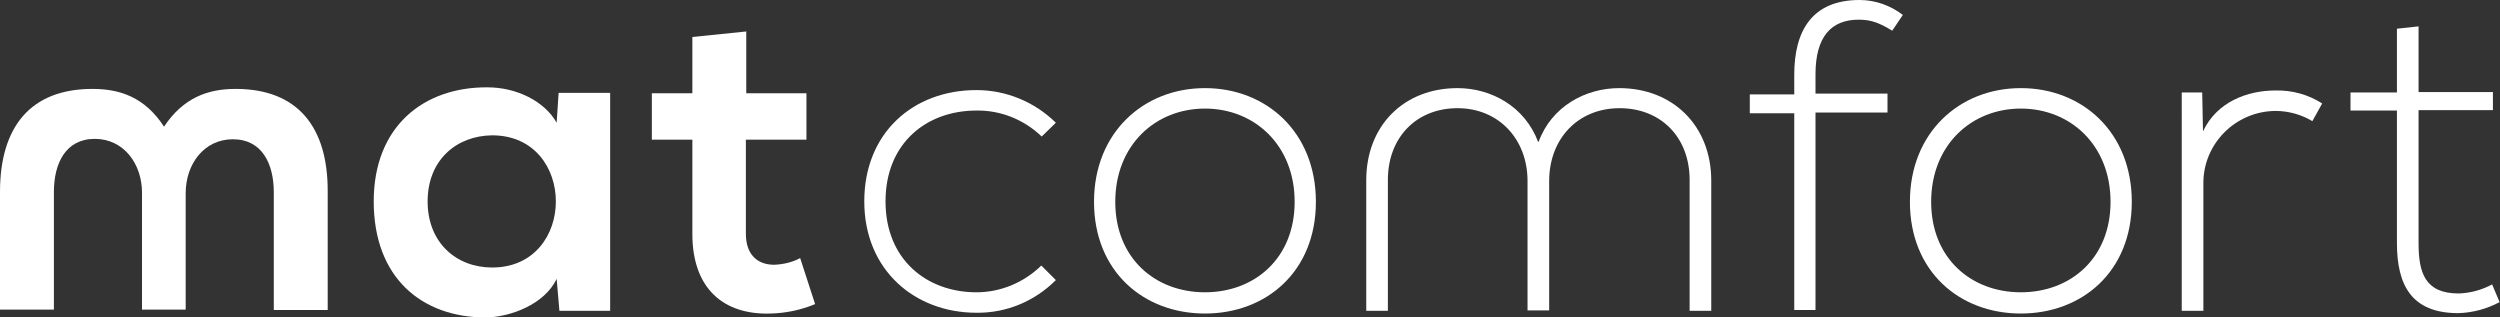
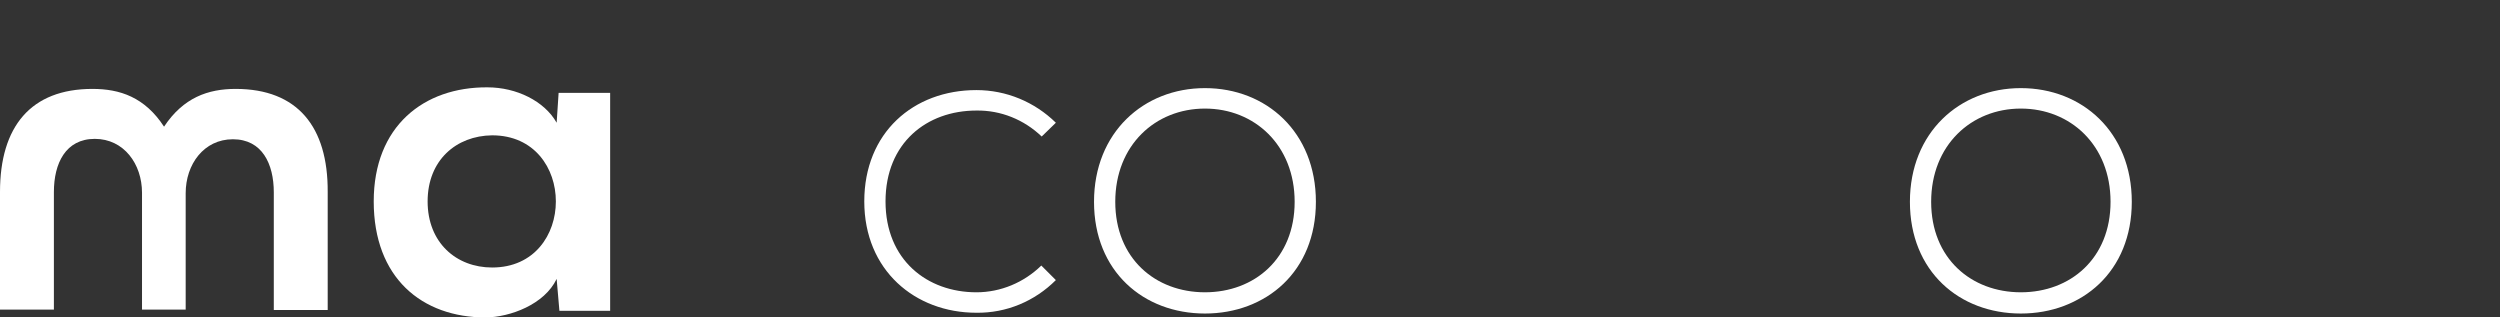
<svg xmlns="http://www.w3.org/2000/svg" version="1.1" id="Layer_1" x="0px" y="0px" viewBox="0 0 635.5 80.6" style="enable-background:new 0 0 635.5 80.6;" xml:space="preserve">
  <rect x="0" y="0" width="635.5" height="80.6" fill="#333333" stroke="none" />
  <style type="text/css"> .st0{fill:#FFFFFF;} </style>
  <title>Logo</title>
  <g id="Layer_2_1_">
    <g id="Layer_1-2">
      <path class="st0" d="M59.9,22.6c-7,0-13.3,2.2-18.2,9.6c-4.9-7.5-11.2-9.6-18.2-9.6C7.8,22.6,0,32.2,0,48.8v29.9h13.7V48.8 c0-7.3,3-13.5,10.4-13.5s12,6.4,12,13.7v29.7h11.1V49.1c0-7.3,4.6-13.7,12-13.7s10.4,6.2,10.4,13.5v29.9h13.7V48.8 C83.4,32.2,75.6,22.6,59.9,22.6z" />
      <path class="st0" d="M142,23.6h13.1v55.4h-12.9l-0.7-8.1c-3.1,6.5-11.8,9.7-18,9.8C107.2,80.7,95,70.6,95,51.2 c0-19.1,12.7-29.1,28.9-29c7.4,0,14.5,3.5,17.6,9L142,23.6z M108.7,51.2c0,10.5,7.3,16.8,16.4,16.8c21.6,0,21.6-33.6,0-33.6 C116,34.5,108.7,40.7,108.7,51.2z" />
-       <path class="st0" d="M189.7,8v15.7h15.3v11.8h-15.4v23.9c0,5.3,2.9,7.9,7.2,7.9c2.3-0.1,4.6-0.6,6.6-1.7l3.8,11.7 c-3.6,1.5-7.4,2.3-11.3,2.4c-12,0.4-19.9-6.4-19.9-20.2V35.5h-10.3V23.7H176V9.4L189.7,8z" />
      <path class="st0" d="M268.4,71.2c-5.4,5.4-12.6,8.4-20.2,8.3c-15.6,0-28.5-10.8-28.5-28.3s12.5-28.3,28.5-28.3 c7.6,0,14.8,3,20.2,8.3l-3.6,3.5c-4.5-4.3-10.4-6.7-16.6-6.6c-12.6,0-23.1,8.2-23.1,23.1s10.6,23.1,23.1,23.1 c6.2,0,12.1-2.5,16.5-6.8L268.4,71.2z" />
      <path class="st0" d="M278.1,51.3c0-17.6,12.6-28.9,28.2-28.9s28.2,11.2,28.2,28.9s-12.6,28.4-28.2,28.4S278.1,69,278.1,51.3z M329.1,51.3c0-14.4-10.2-23.7-22.8-23.7s-22.8,9.3-22.8,23.7s10.2,23,22.8,23S329.1,65.7,329.1,51.3L329.1,51.3z" />
-       <path class="st0" d="M456.1,78.9V28.8h-11.3v-4.8h11.3V19c0-11,4.4-19,16.6-19c4,0,7.9,1.4,11,3.8l-2.7,4C478,6,475.9,5,472.5,5 c-7,0-11,4.3-11,13.9v4.9h18.3v4.8h-18.3v50.2H456.1z" />
      <path class="st0" d="M485.5,51.3c0-17.6,12.6-28.9,28.2-28.9s28.2,11.2,28.2,28.9s-12.6,28.4-28.2,28.4S485.5,69,485.5,51.3z M536.5,51.3c0-14.4-10.2-23.7-22.8-23.7s-22.8,9.3-22.8,23.7s10.2,23,22.8,23C526.3,74.3,536.5,65.7,536.5,51.3L536.5,51.3z" />
-       <path class="st0" d="M559.8,23.5l0.2,9.9c3.5-7.5,11.3-10.4,18.4-10.4c4.2-0.1,8.3,1,11.9,3.3l-2.5,4.5c-2.8-1.7-6.1-2.6-9.4-2.6 c-10.2,0.1-18.4,8.4-18.3,18.5v32.3h-5.5V23.5H559.8z" />
-       <path class="st0" d="M614.8,6.7v16.7h18.9v4.6h-18.9v33.8c0,7.5,1.6,12.8,10.2,12.8c3-0.1,5.9-0.9,8.5-2.3l1.9,4.5 c-3.2,1.7-6.8,2.7-10.5,2.8c-11.8,0-15.6-7-15.6-17.8V28.1h-11.8v-4.6h11.8V7.3L614.8,6.7z" />
-       <path class="st0" d="M411.6,22.4c-8.5,0-17.2,4.6-20.5,13.7c0-0.1,0-0.1,0-0.2s0,0.1-0.1,0.2c-3.4-9.1-12-13.7-20.5-13.7 c-13.6,0-23.2,9.5-23.2,23.4v33.2h5.5V45.7c0-10.7,7.2-18.2,17.7-18.2s17.8,7.9,17.8,18.5v32.9h5.5V46c0-10.7,7.3-18.5,17.9-18.5 s17.8,7.5,17.8,18.2v33.3h5.5V45.7C434.9,31.9,425.2,22.4,411.6,22.4z" />
    </g>
  </g>
</svg>